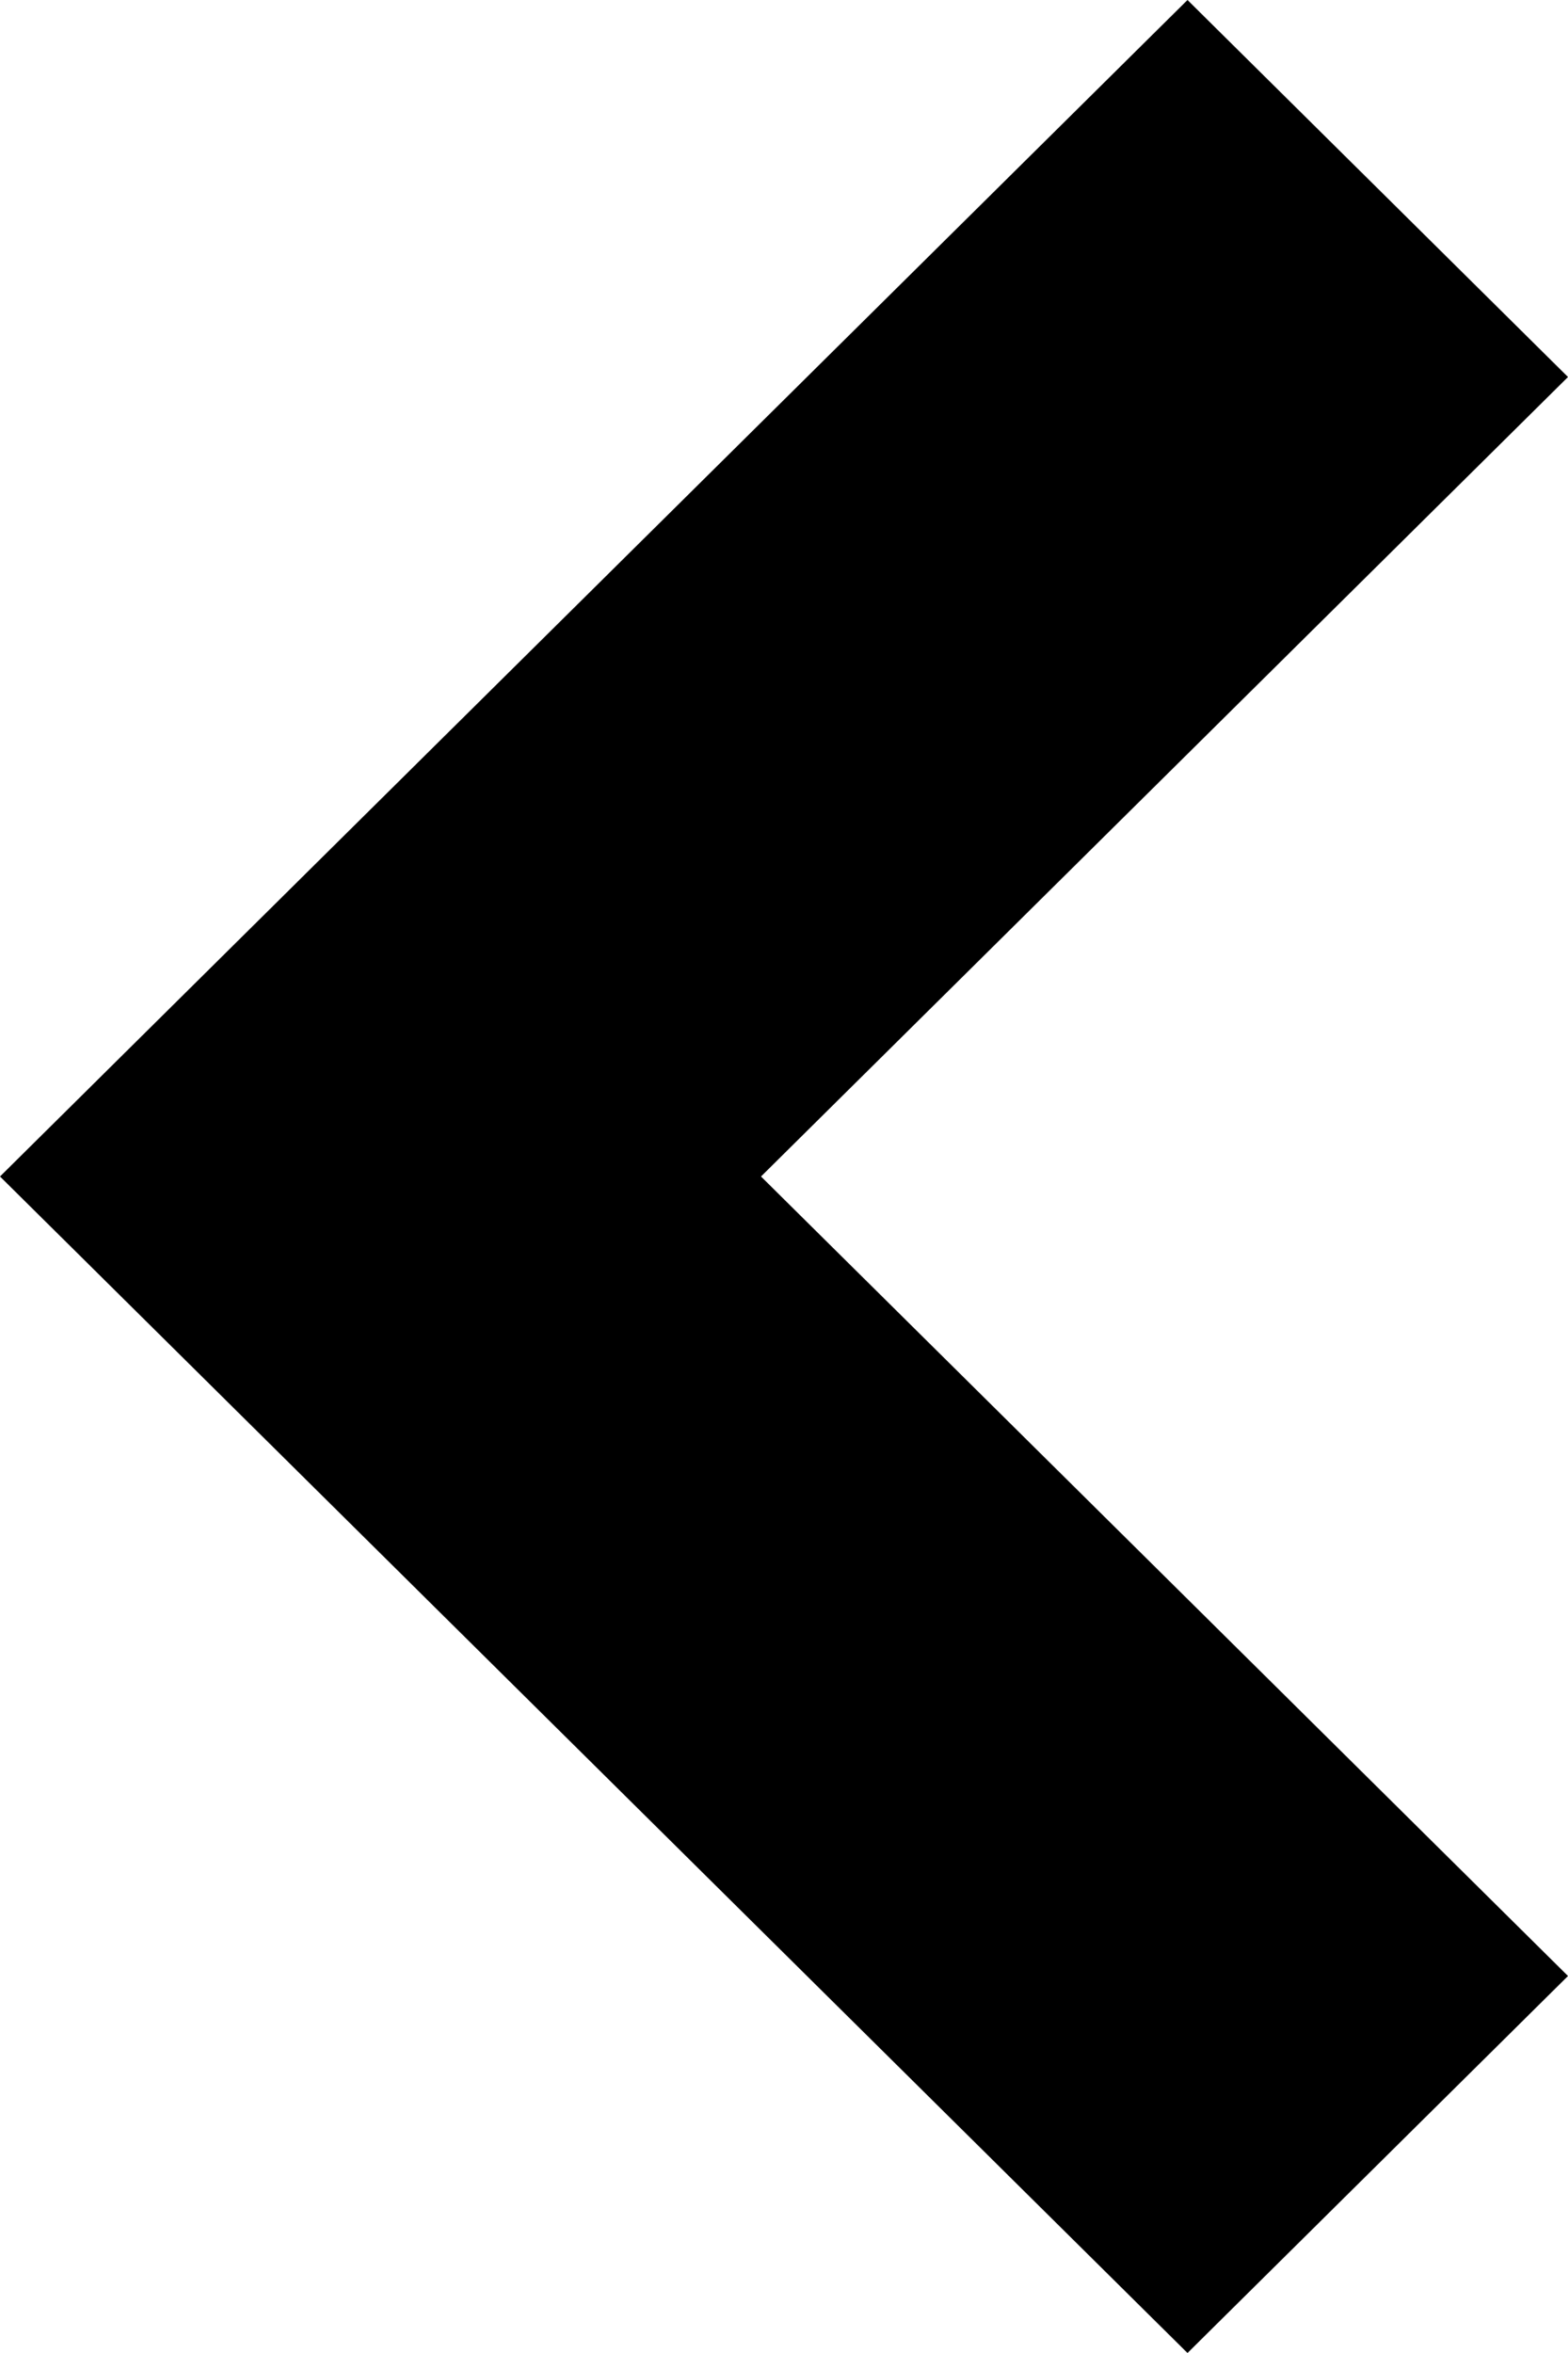
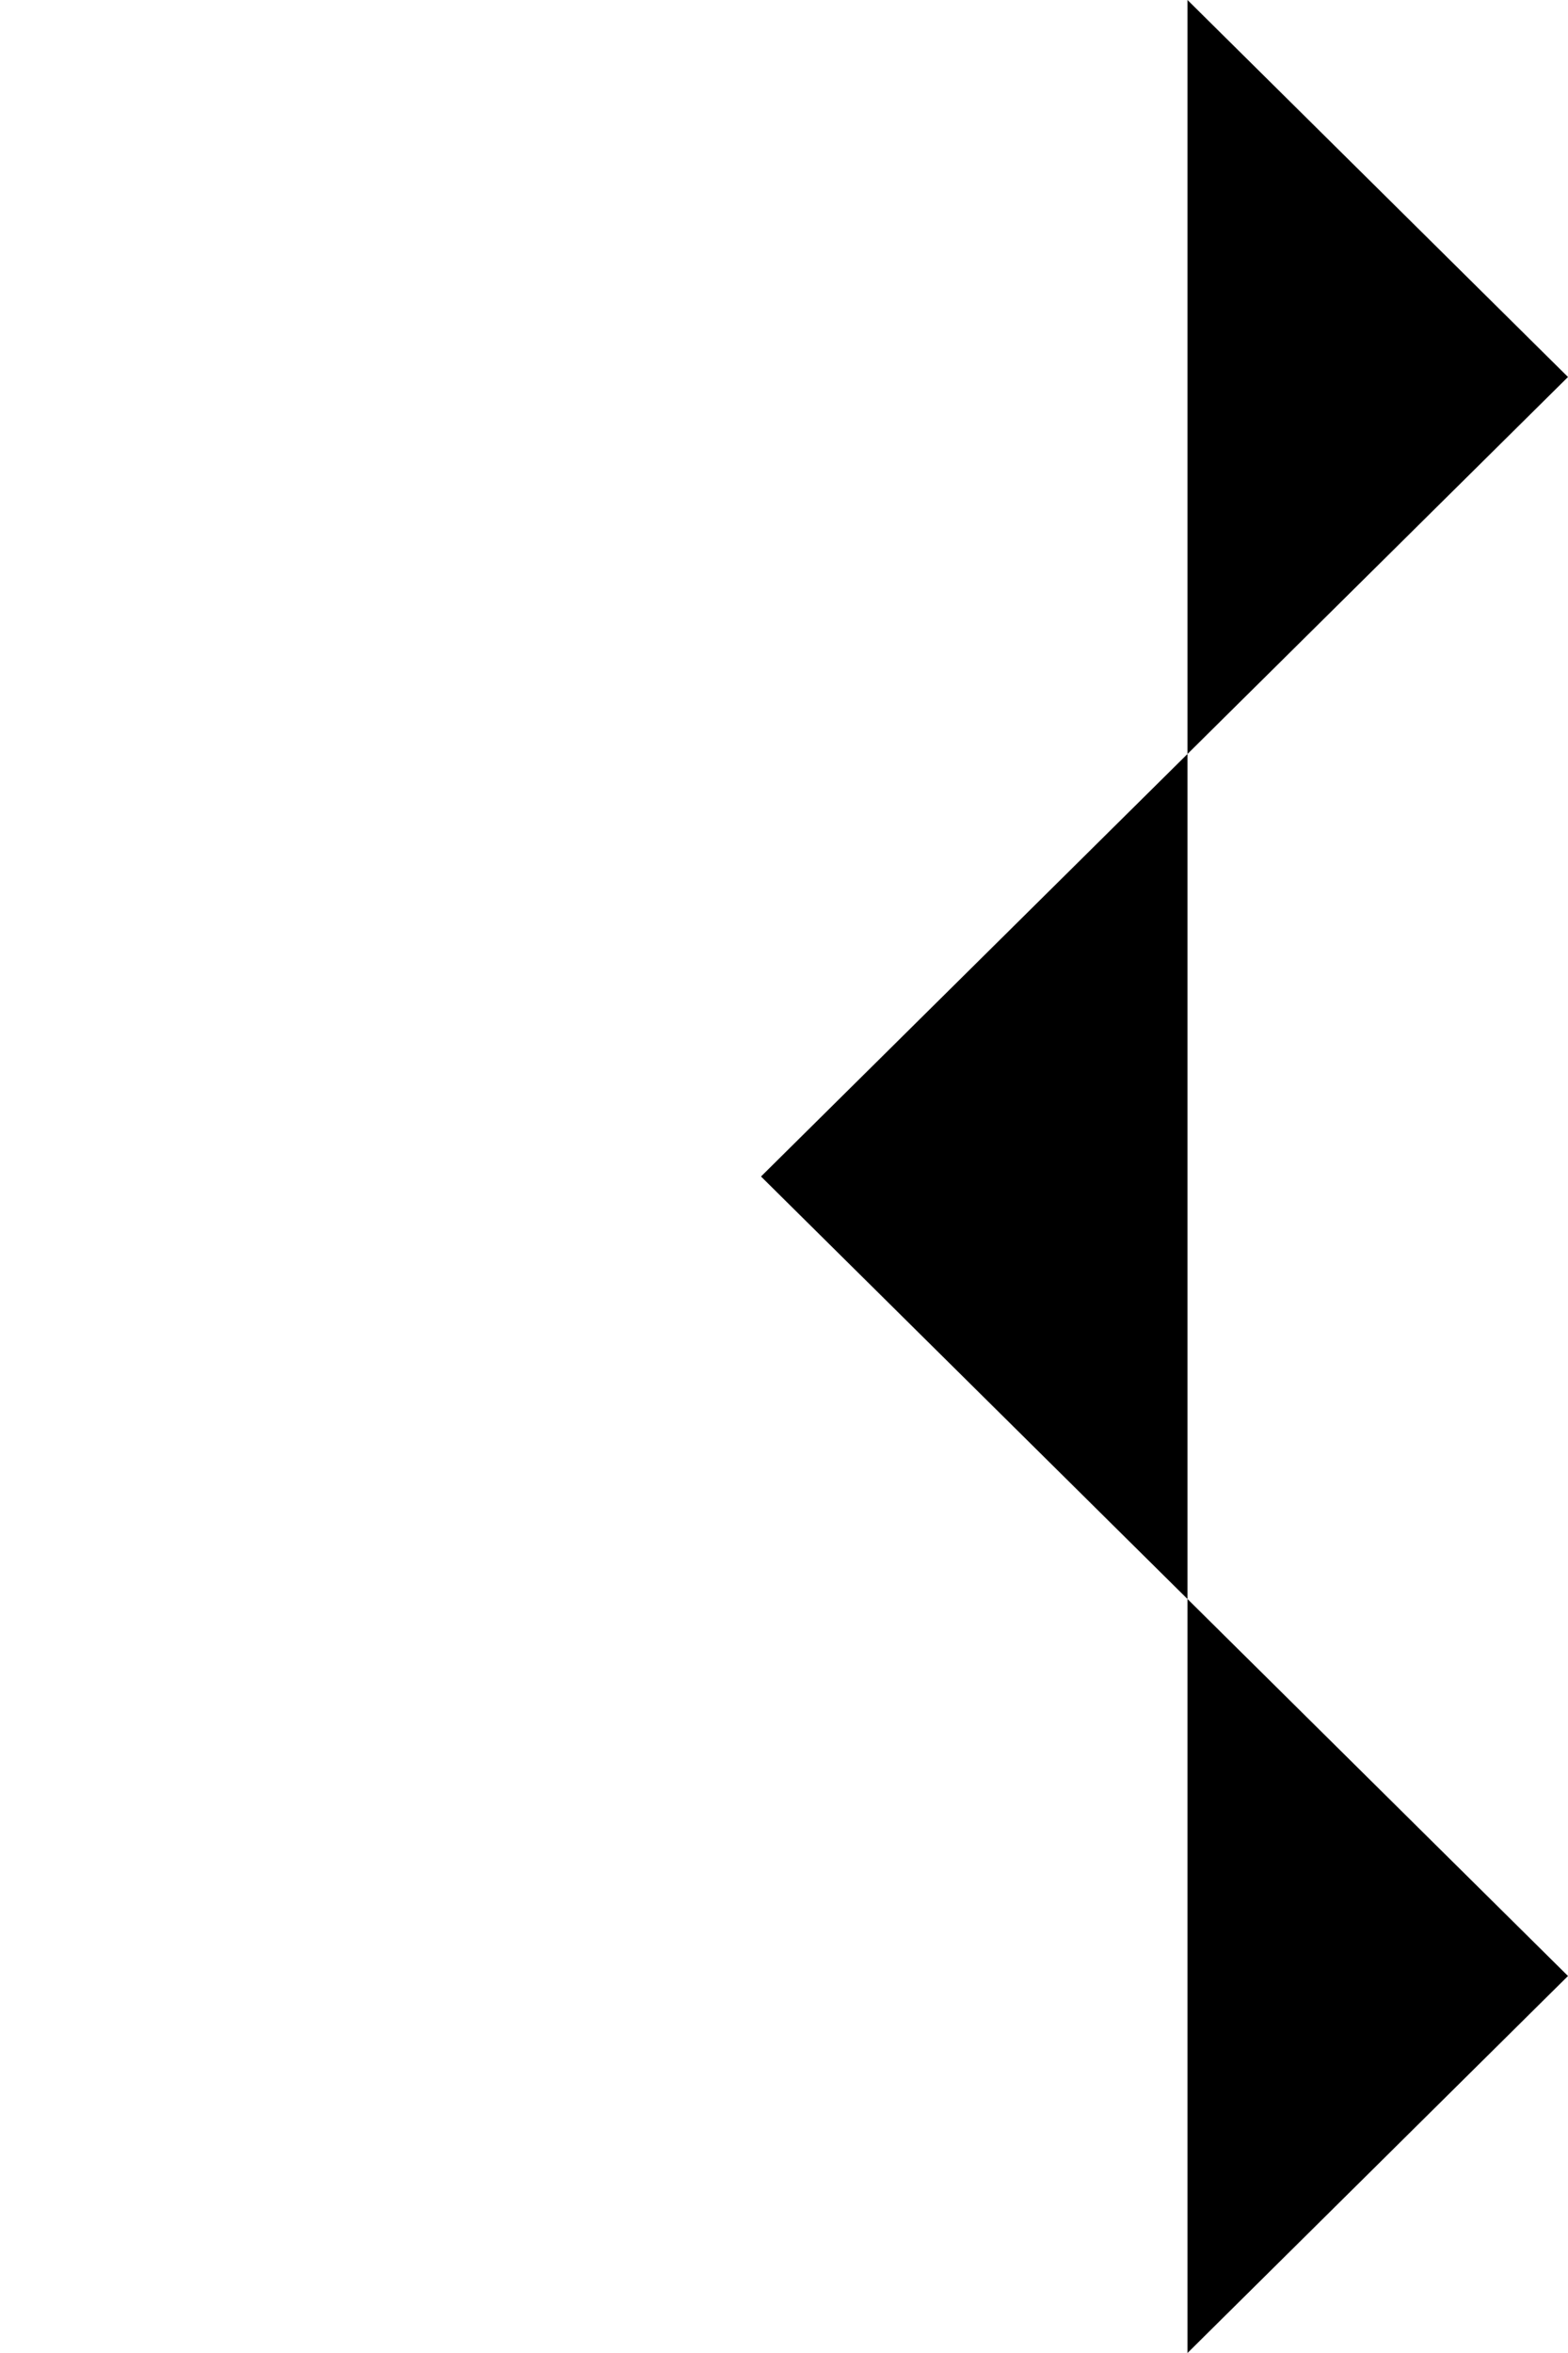
<svg xmlns="http://www.w3.org/2000/svg" width="6" height="9" viewBox="0 0 6 9" fill="none">
-   <path fill-rule="evenodd" clip-rule="evenodd" d="M4.544 9L0 4.5L4.544 0L6 1.442L2.912 4.5L6 7.558L4.544 9Z" fill="black" />
+   <path fill-rule="evenodd" clip-rule="evenodd" d="M4.544 9L4.544 0L6 1.442L2.912 4.5L6 7.558L4.544 9Z" fill="black" />
</svg>